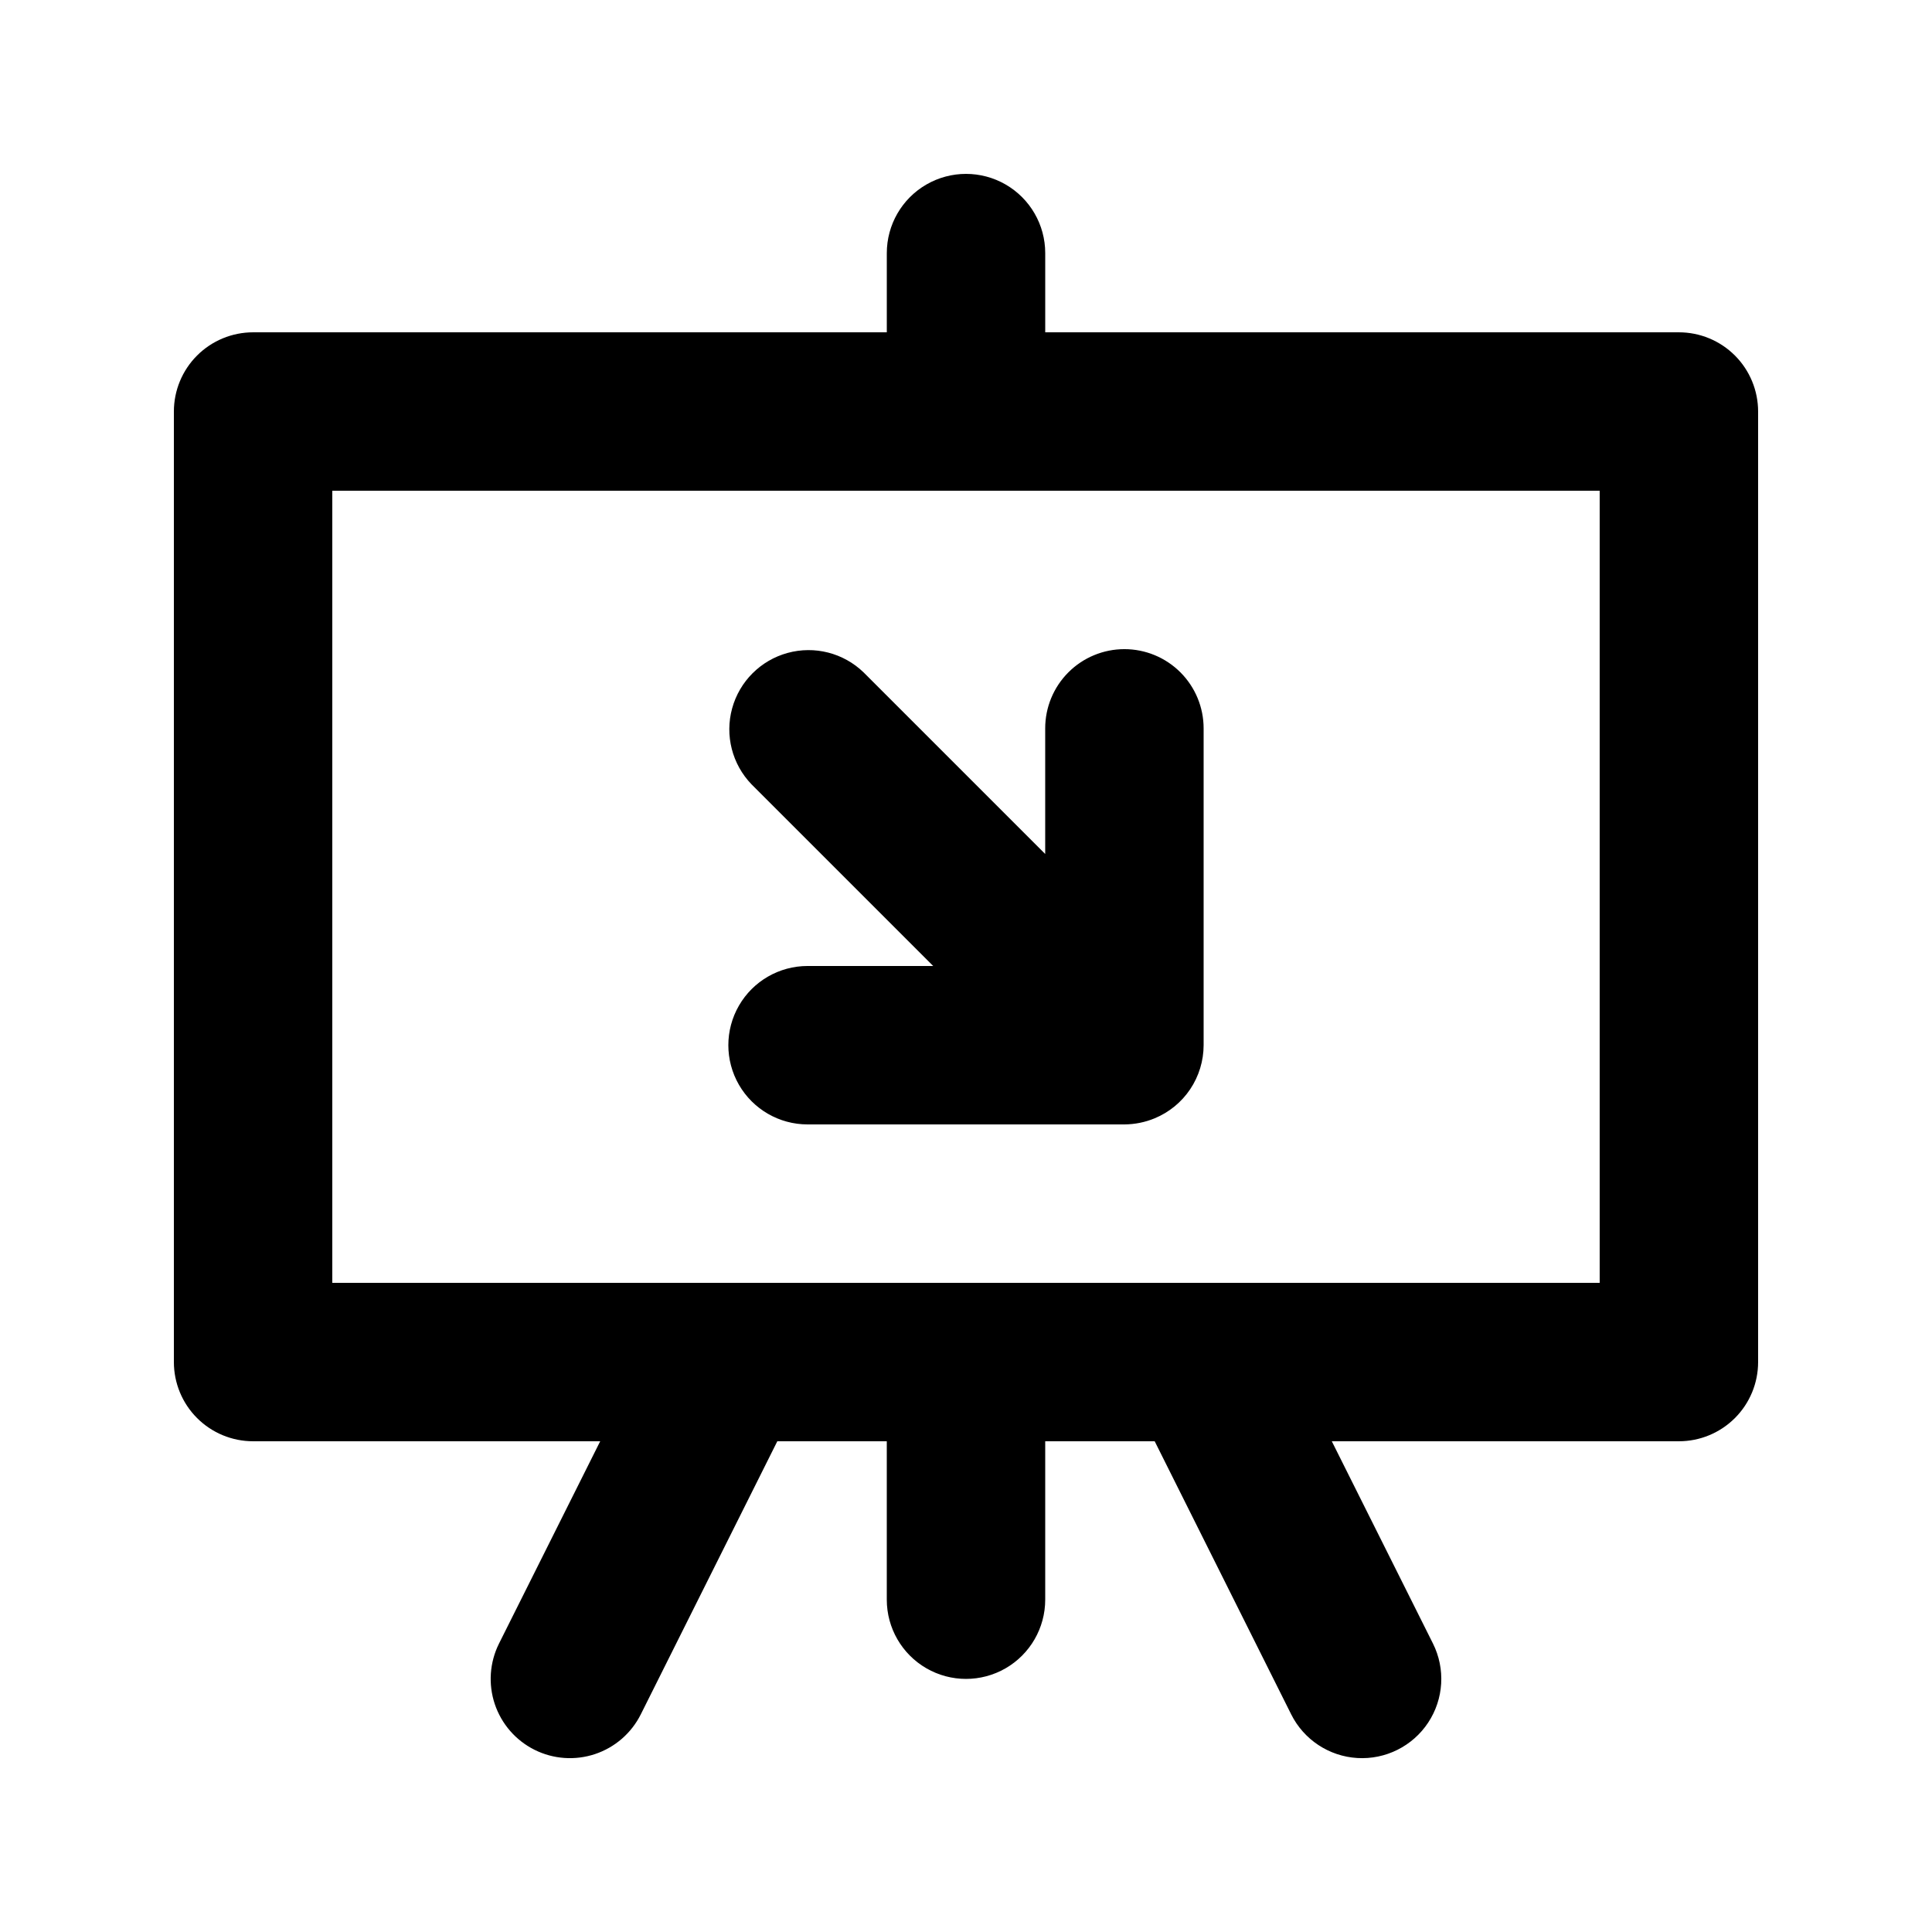
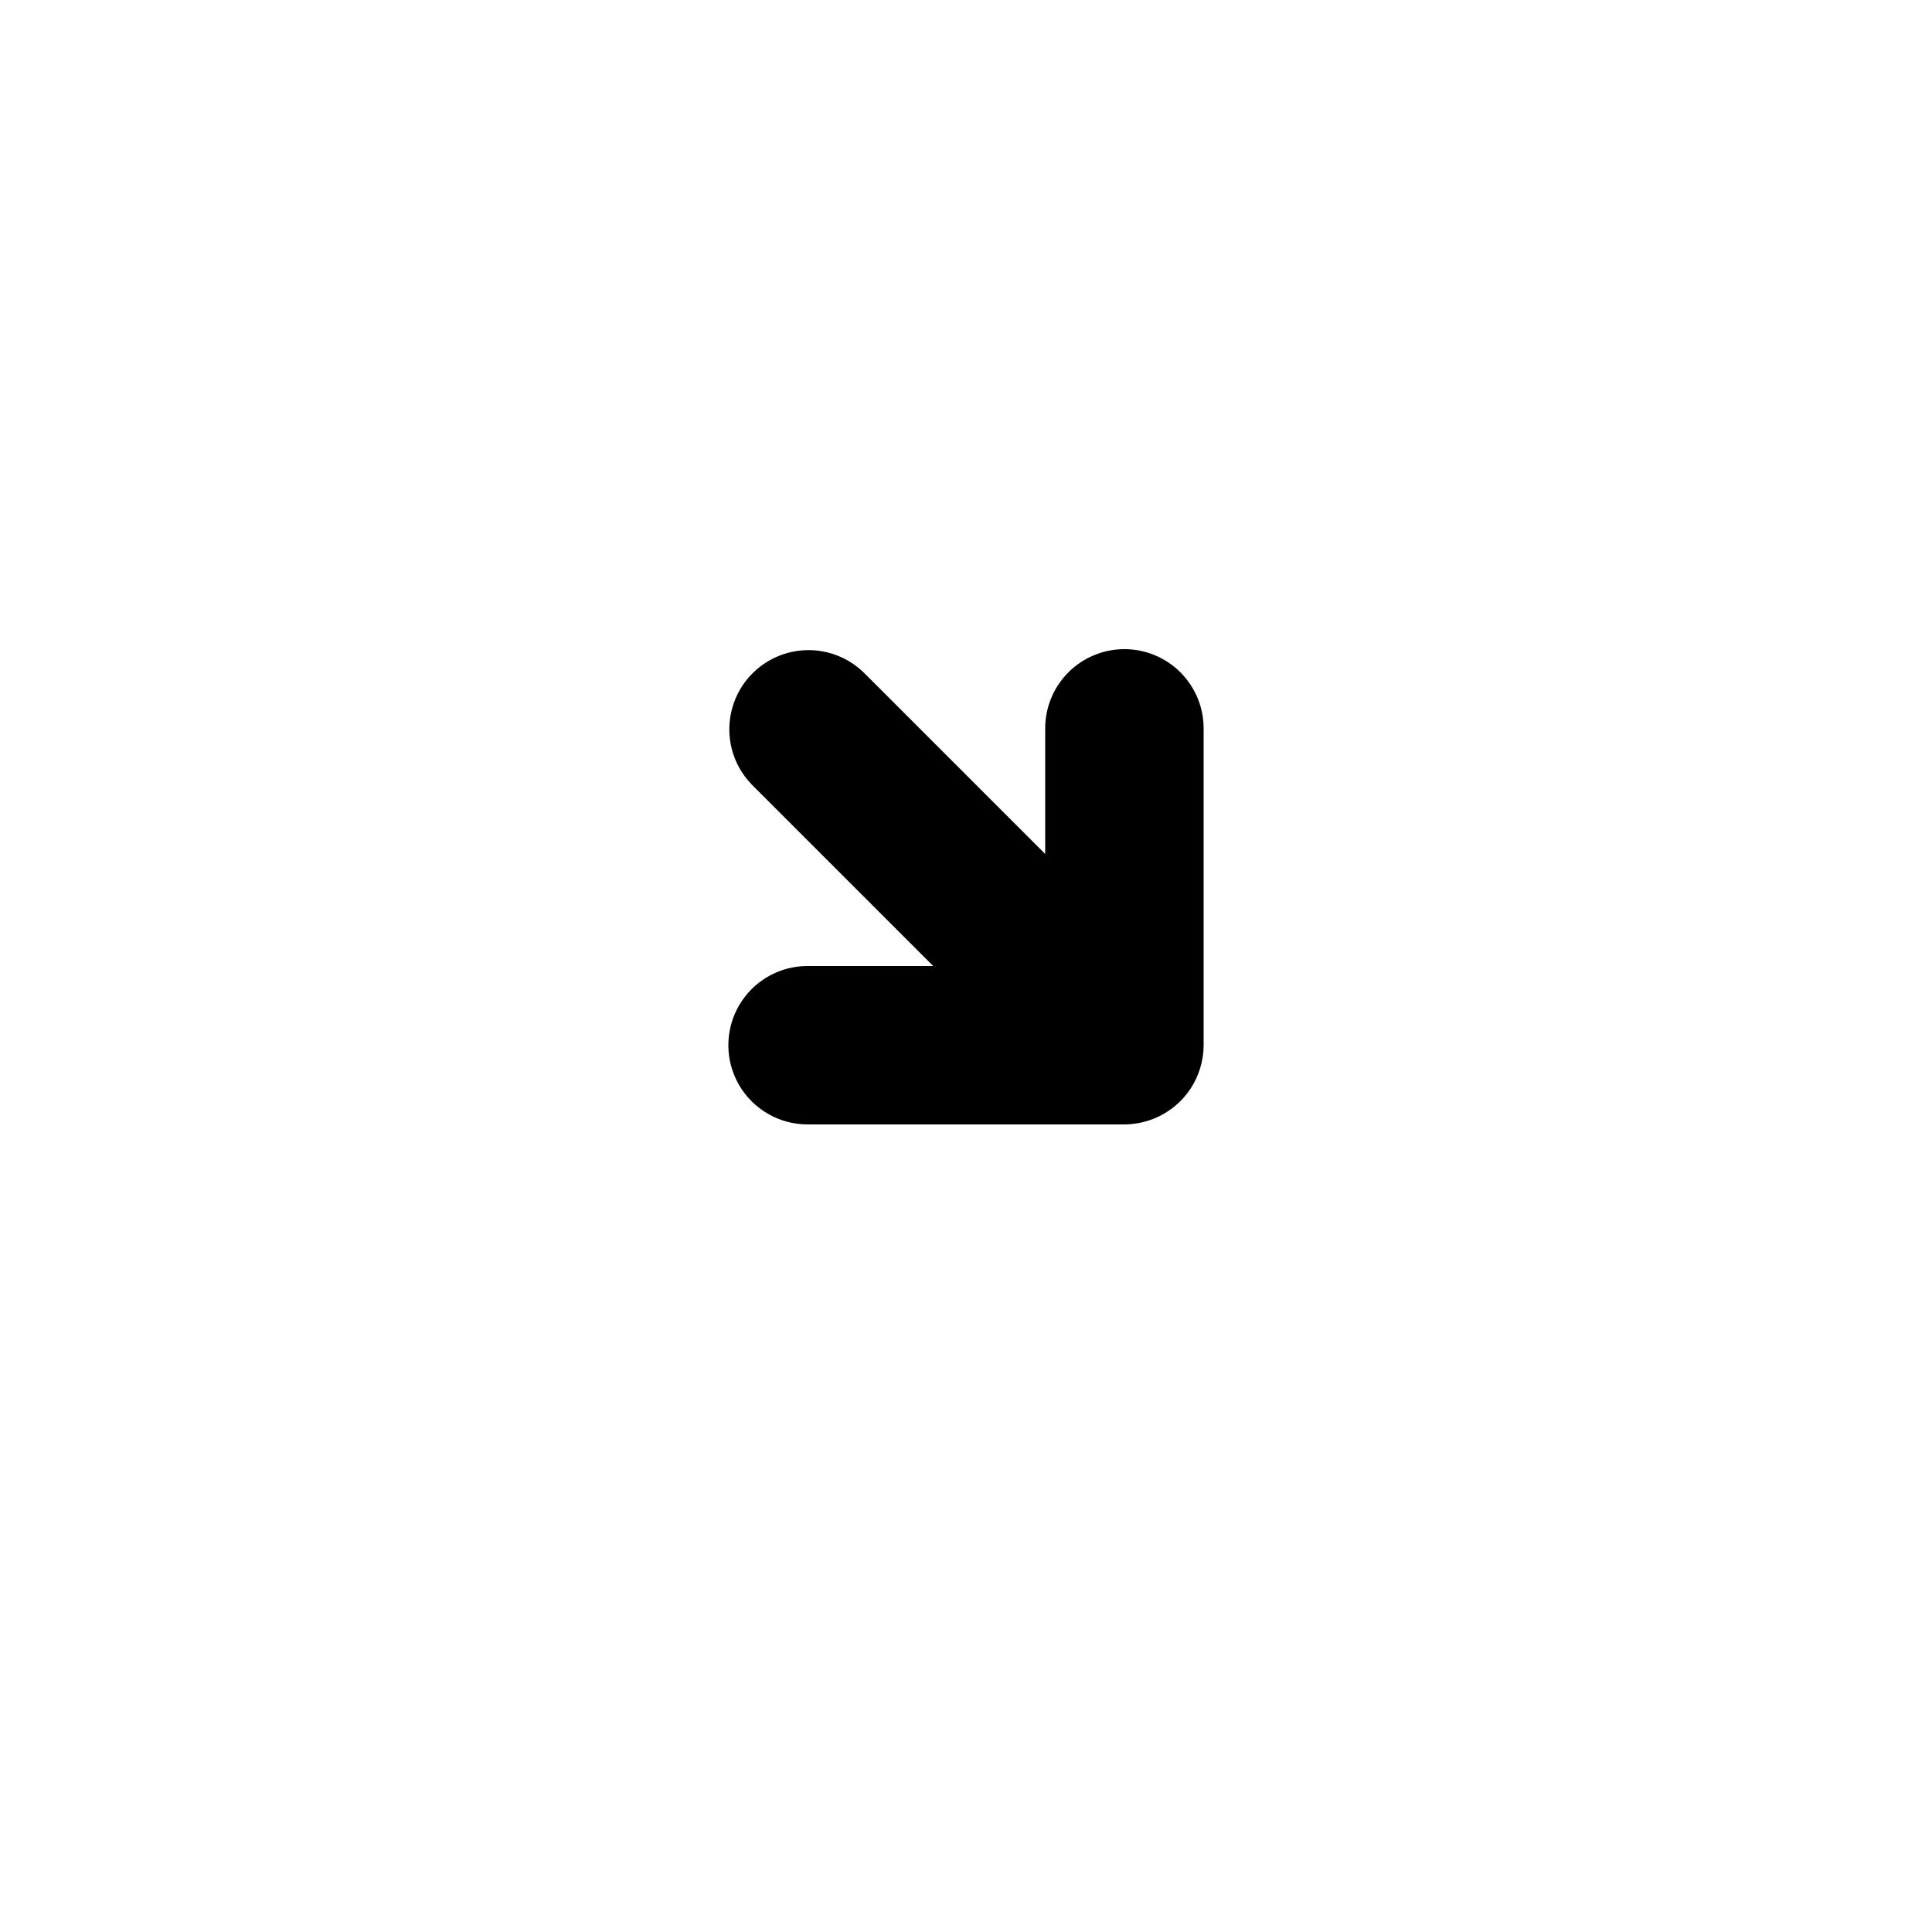
<svg xmlns="http://www.w3.org/2000/svg" fill="#000000" width="800px" height="800px" version="1.1" viewBox="144 144 512 512">
  <g>
-     <path d="m211.07 525.95h91.988l-26.809 53.594c-2.488 4.984-2.894 10.75-1.133 16.035 1.766 5.281 5.555 9.648 10.539 12.137 4.981 2.488 10.75 2.894 16.031 1.133 5.285-1.766 9.648-5.555 12.137-10.539l36.172-72.359h29.012v41.984c0 7.5 4 14.43 10.496 18.18 6.492 3.75 14.496 3.75 20.992 0 6.492-3.75 10.496-10.68 10.496-18.18v-41.984h29.012l36.168 72.359c3.352 6.715 10.031 11.129 17.52 11.582 7.488 0.453 14.652-3.125 18.789-9.383 4.137-6.262 4.617-14.25 1.266-20.965l-26.805-53.594h91.984c5.57 0 10.906-2.211 14.844-6.148 3.938-3.934 6.148-9.273 6.148-14.844v-251.9c0-5.566-2.211-10.906-6.148-14.844s-9.273-6.148-14.844-6.148h-167.93v-20.992c0-7.5-4.004-14.43-10.496-18.18-6.496-3.75-14.5-3.75-20.992 0-6.496 3.75-10.496 10.68-10.496 18.18v20.992h-167.94c-5.566 0-10.906 2.211-14.844 6.148s-6.148 9.277-6.148 14.844v251.9c0 5.57 2.211 10.91 6.148 14.844 3.938 3.938 9.277 6.148 14.844 6.148zm20.992-251.9h335.87v209.92h-335.87z" />
    <path d="m441.98 316.03c-5.57 0-10.91 2.211-14.844 6.148-3.938 3.938-6.148 9.273-6.148 14.844v33.293l-48.137-48.137c-5.332-5.148-12.984-7.106-20.133-5.144-7.148 1.961-12.734 7.547-14.695 14.695-1.961 7.148-0.004 14.801 5.144 20.133l48.137 48.137h-33.293c-7.5 0-14.43 4-18.18 10.496-3.75 6.492-3.75 14.496 0 20.992 3.75 6.492 10.68 10.496 18.18 10.496h83.969c2.75-0.016 5.473-0.562 8.016-1.617 3.836-1.586 7.117-4.273 9.426-7.723 2.309-3.449 3.543-7.504 3.551-11.652v-83.969c0-5.57-2.215-10.906-6.148-14.844-3.938-3.938-9.277-6.148-14.844-6.148z" />
  </g>
</svg>